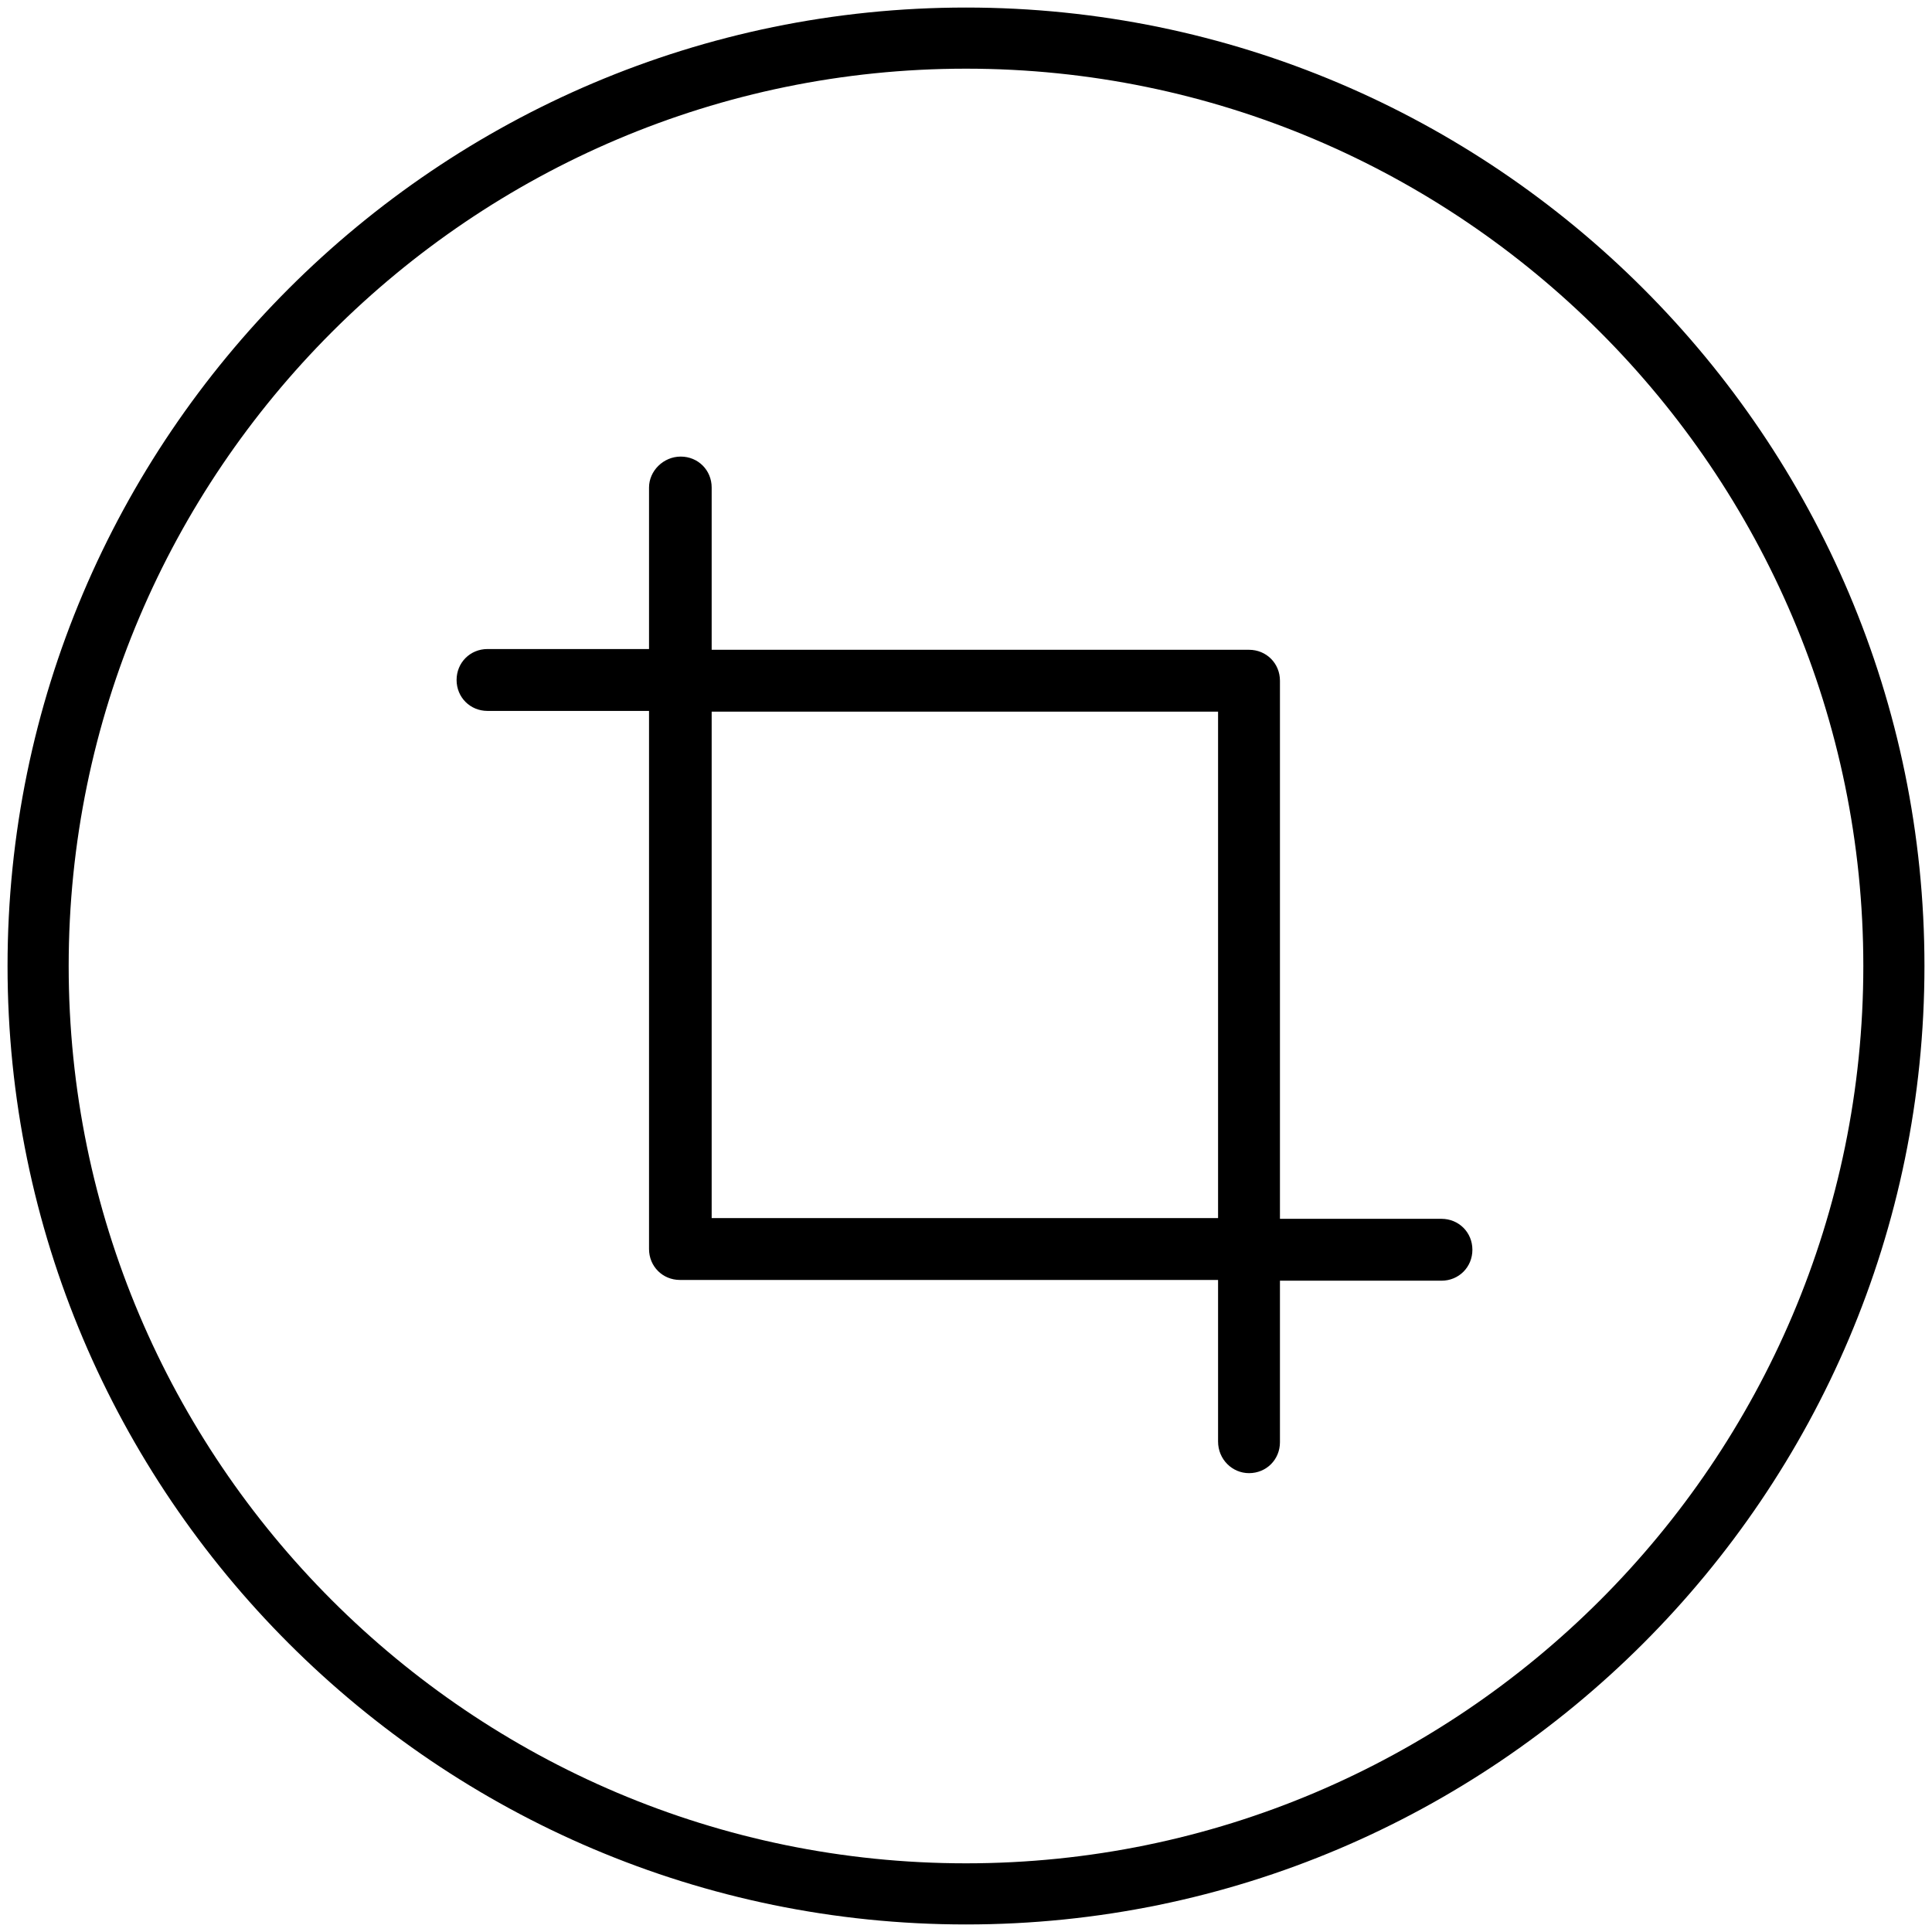
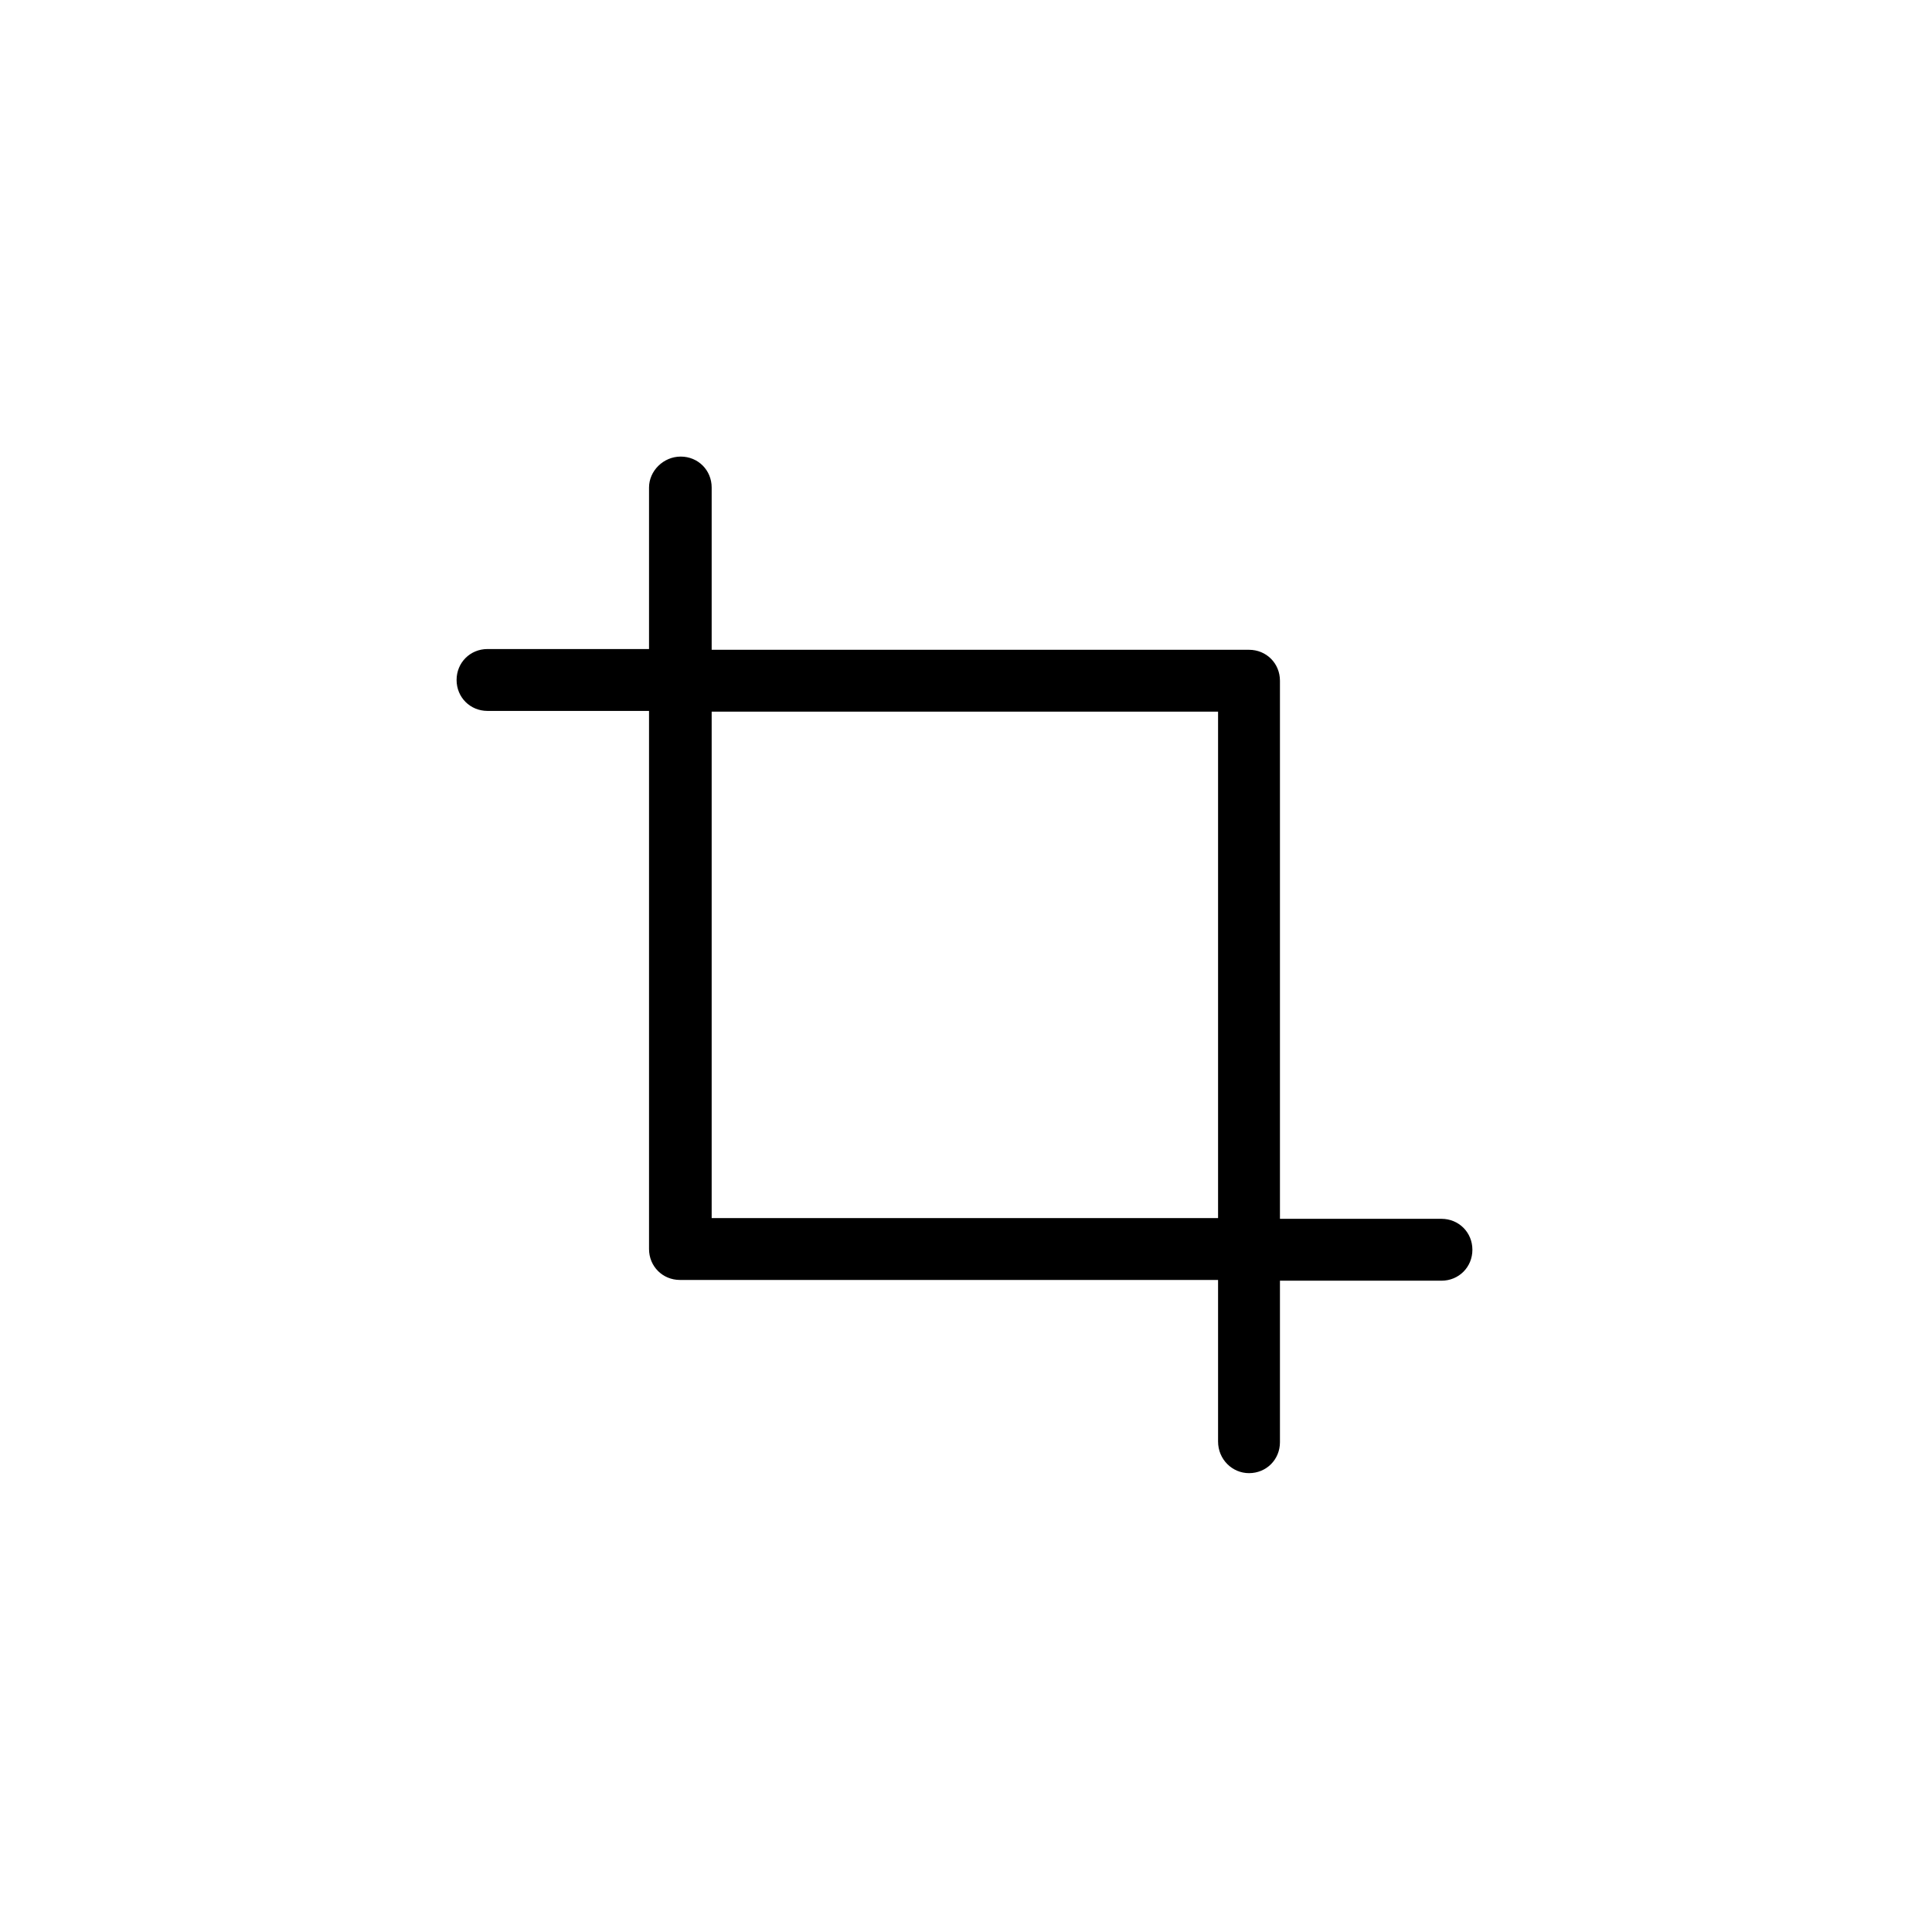
<svg xmlns="http://www.w3.org/2000/svg" id="Layer_1" x="0px" y="0px" viewBox="0 0 256 256" style="enable-background:new 0 0 256 256;" xml:space="preserve">
-   <path d="M128,255C58,255,1,198,1,128C1,58,58,1,128,1c70,0,127,57,127,127C255,198,198,255,128,255z M128,9.1 C62.5,9.1,9.1,62.5,9.1,128c0,65.5,53.3,118.9,118.9,118.9c65.5,0,118.9-53.3,118.9-118.9C246.9,62.5,193.5,9.1,128,9.1z" />
  <path d="M165.5,195.2c2.3,0,4.1-1.8,4.1-4.1v-21.4h21.4c2.3,0,4.1-1.8,4.1-4.1s-1.8-4.1-4.1-4.1h-21.4V90.2c0-2.3-1.8-4.1-4.1-4.1 H94.3V64.6c0-2.3-1.8-4.1-4.1-4.1S86,62.4,86,64.6V86H64.6c-2.3,0-4.1,1.8-4.1,4.1s1.8,4.1,4.1,4.1H86v71.3c0,2.3,1.8,4.1,4.1,4.1 h71.3v21.4C161.4,193.4,163.3,195.2,165.5,195.2z M94.3,161.4V94.3h67.1v67.1H94.3z" />
</svg>